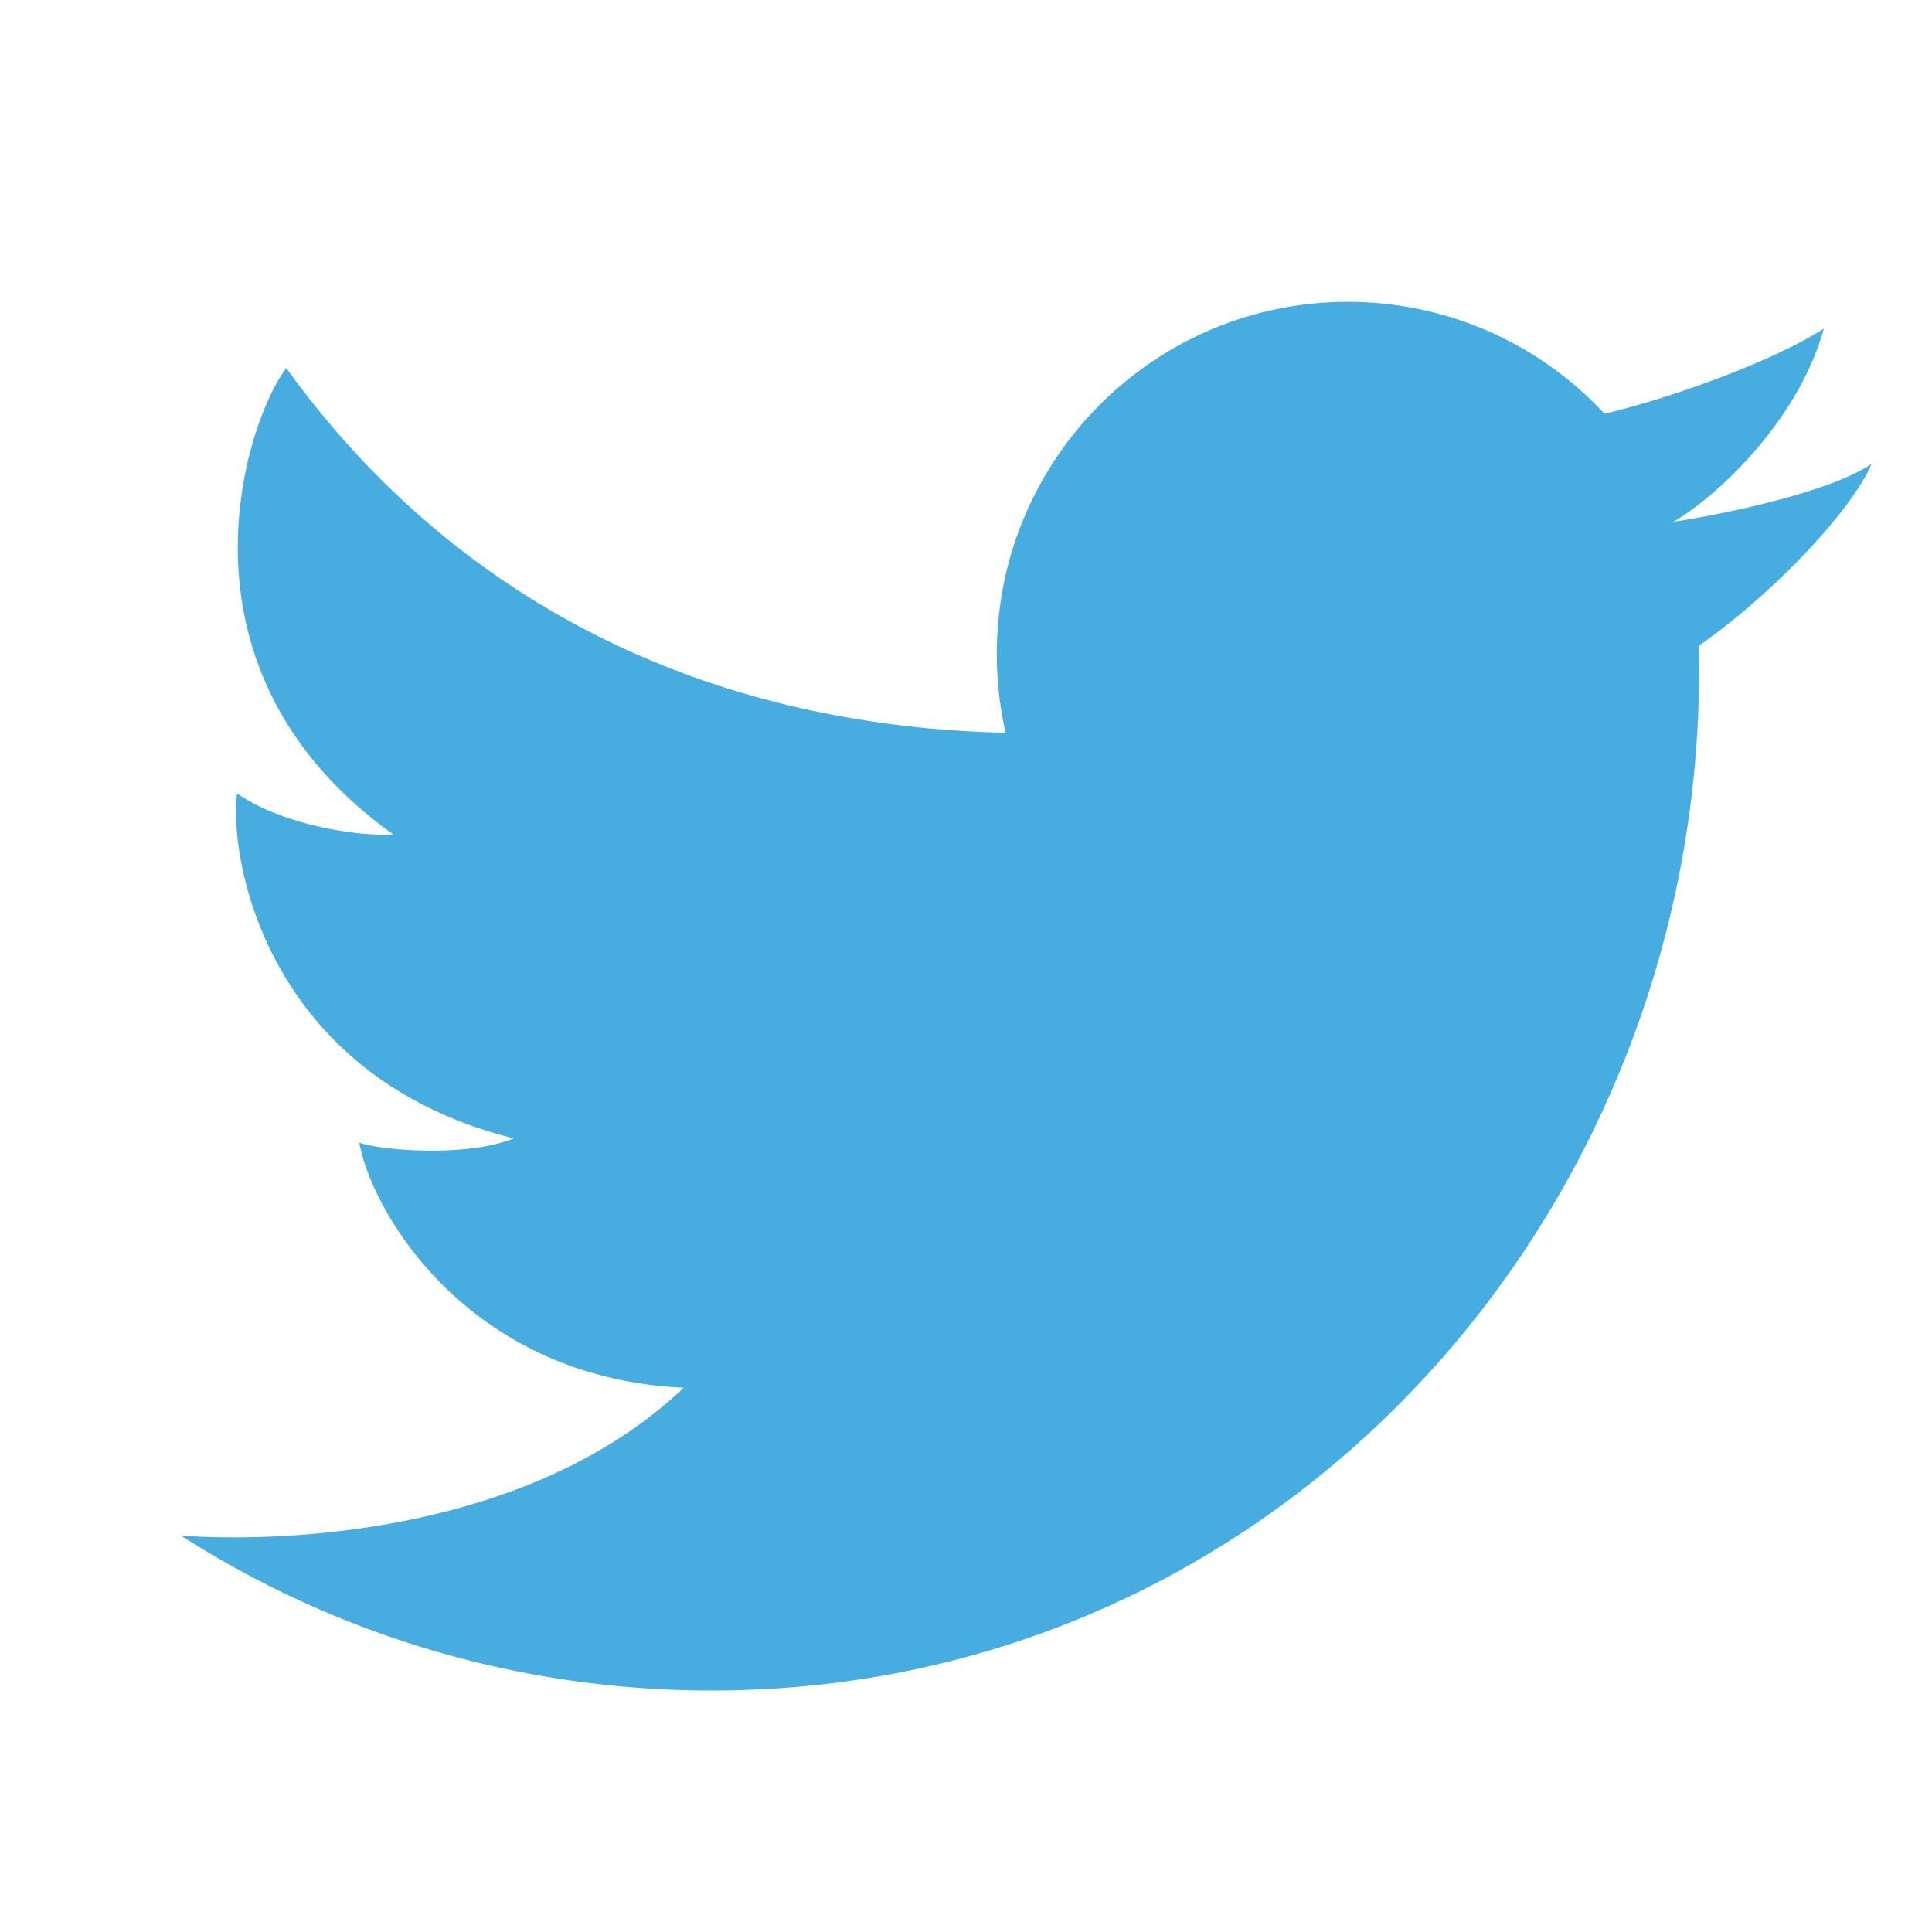
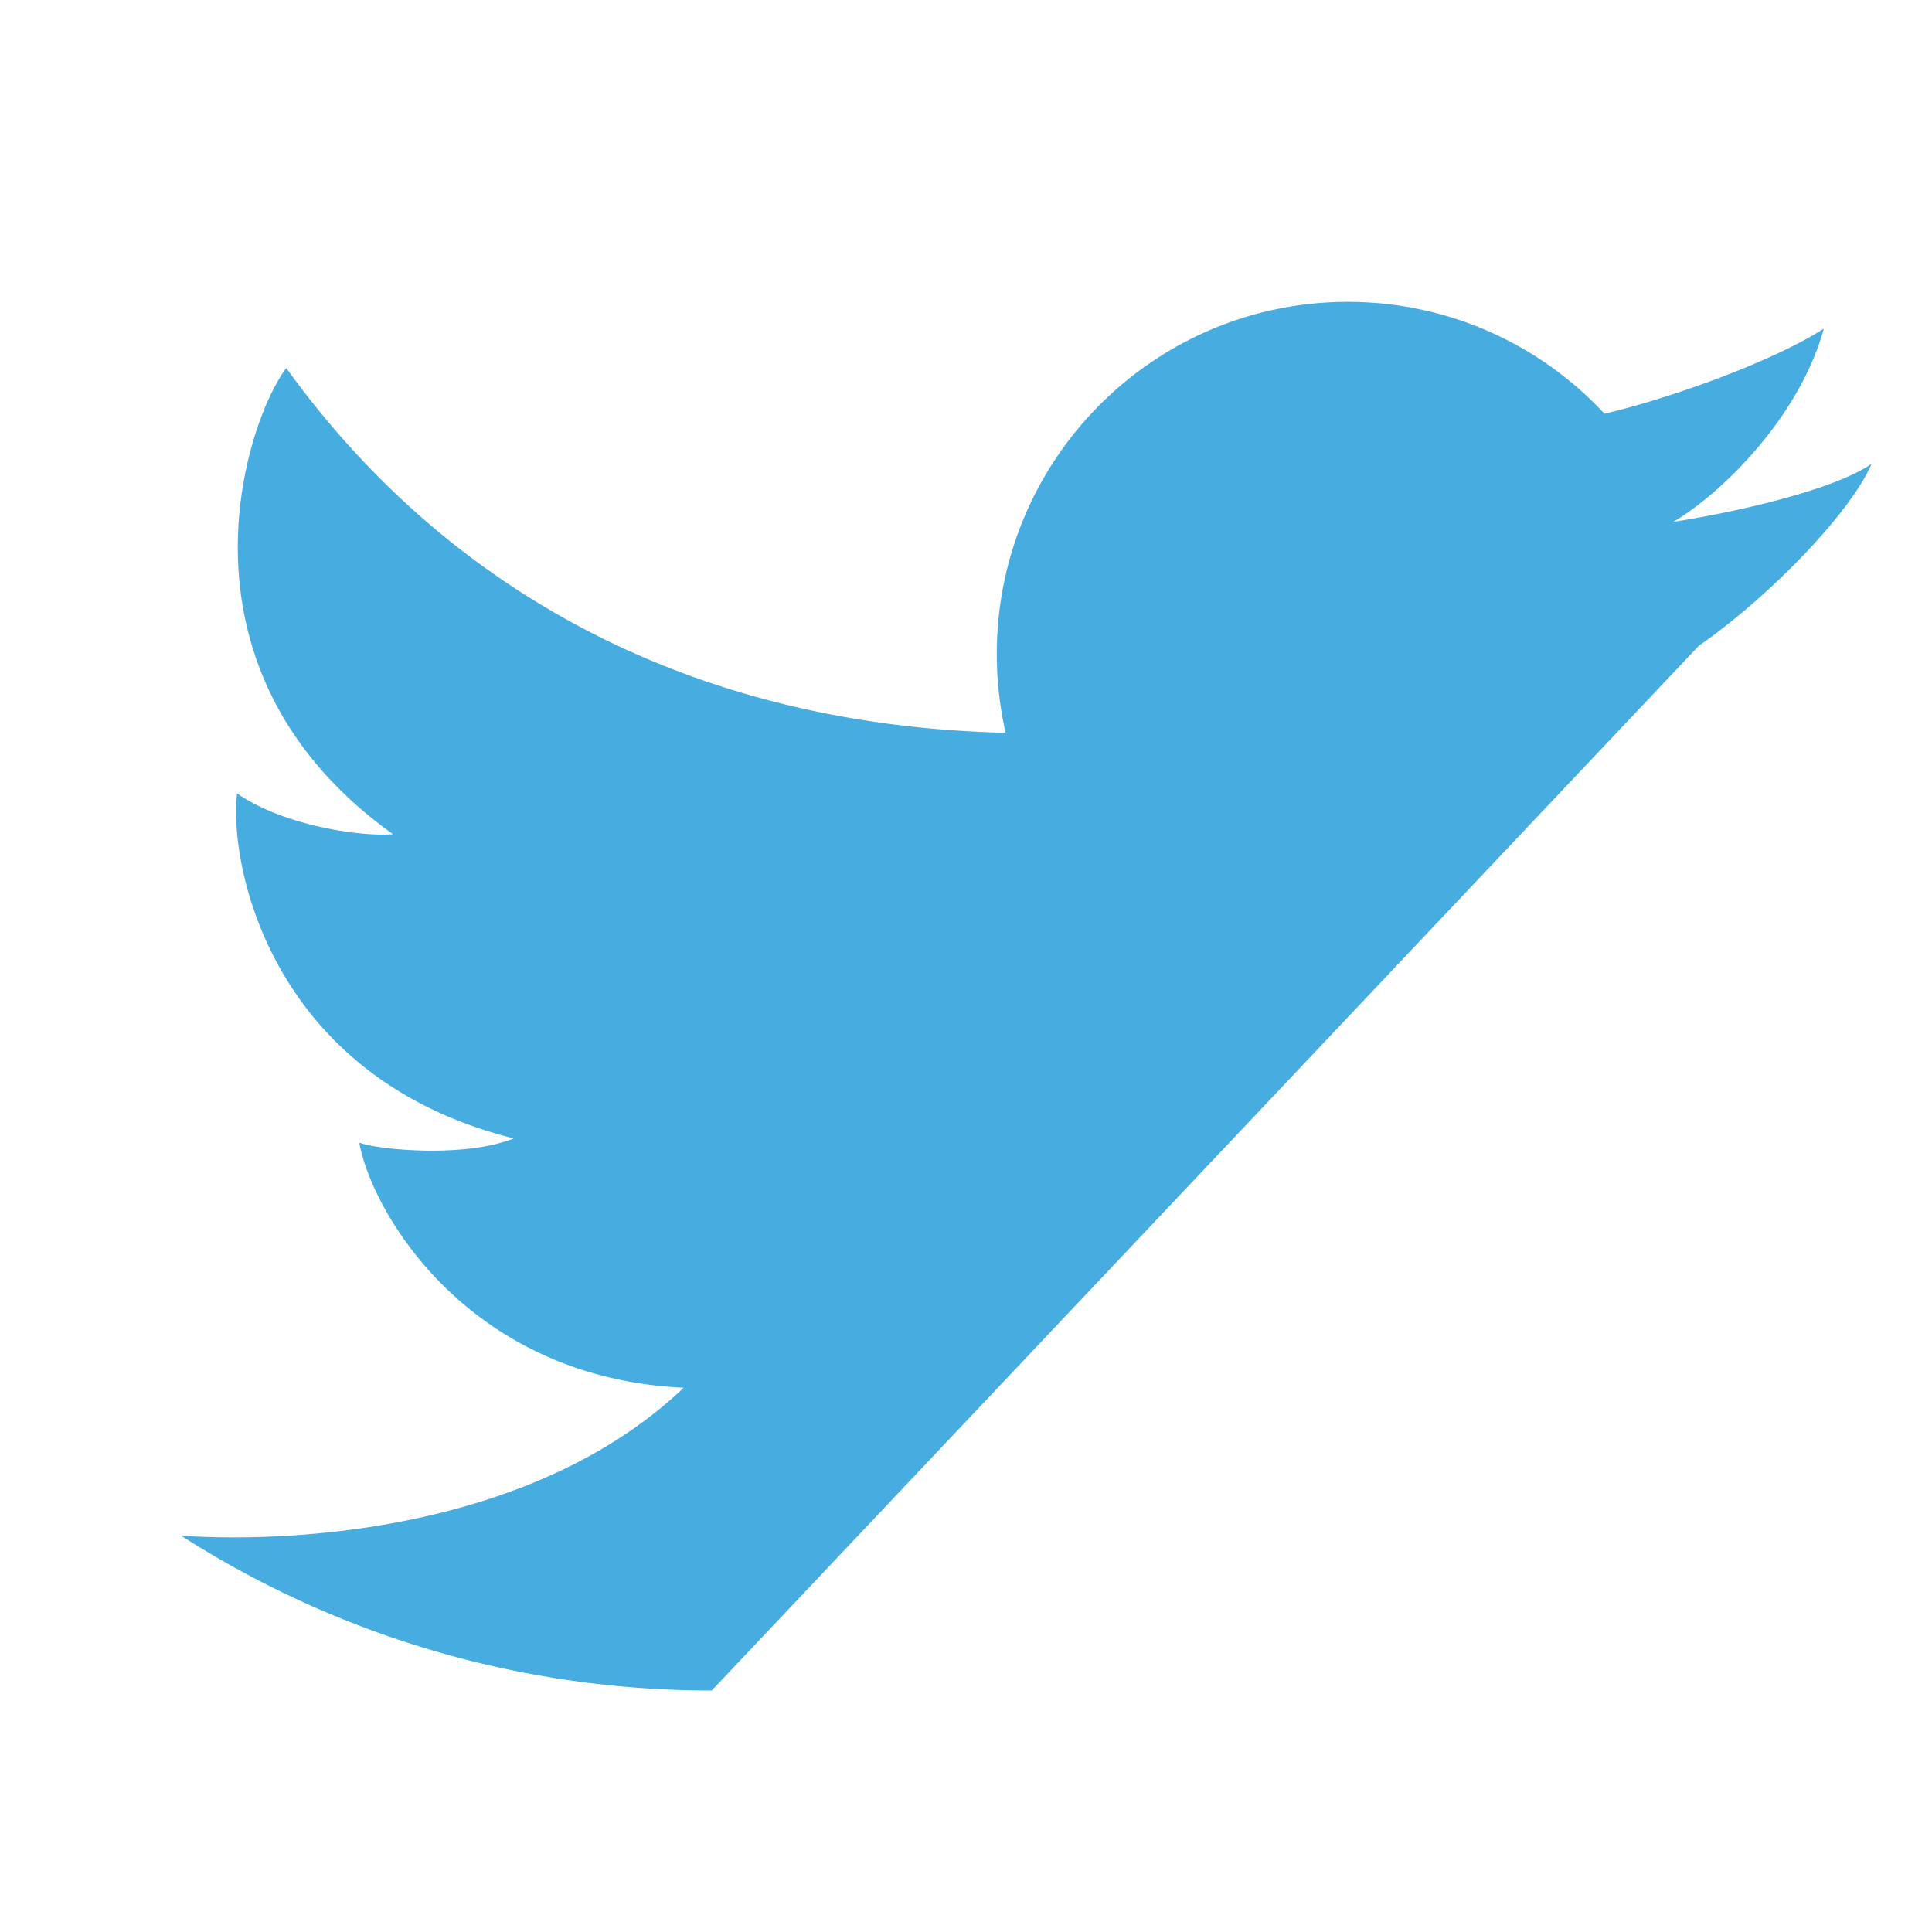
<svg xmlns="http://www.w3.org/2000/svg" width="32" height="32" fill="none">
-   <path d="M11.789 28c-3.235 0-6.25-.94-8.789-2.564 2.155.14 5.958-.195 8.324-2.451-3.559-.163-5.164-2.893-5.373-4.059.302.117 1.744.257 2.558-.07-4.093-1.026-4.721-4.619-4.582-5.715.768.537 2.07.723 2.582.676-3.814-2.729-2.442-6.834-1.767-7.72 2.737 3.792 6.84 5.922 11.914 6.04a5.865 5.865 0 01-.146-1.305C16.51 7.61 19.113 5 22.325 5a5.79 5.79 0 014.25 1.853c1.122-.263 2.81-.878 3.634-1.41-.416 1.493-1.71 2.738-2.493 3.2.006.016-.007-.016 0 0 .688-.104 2.549-.462 3.284-.96-.364.838-1.736 2.233-2.862 3.013C28.348 19.938 21.276 28 11.788 28z" fill="#47ACDF" />
+   <path d="M11.789 28c-3.235 0-6.25-.94-8.789-2.564 2.155.14 5.958-.195 8.324-2.451-3.559-.163-5.164-2.893-5.373-4.059.302.117 1.744.257 2.558-.07-4.093-1.026-4.721-4.619-4.582-5.715.768.537 2.07.723 2.582.676-3.814-2.729-2.442-6.834-1.767-7.72 2.737 3.792 6.84 5.922 11.914 6.04a5.865 5.865 0 01-.146-1.305C16.51 7.61 19.113 5 22.325 5a5.79 5.79 0 014.25 1.853c1.122-.263 2.81-.878 3.634-1.41-.416 1.493-1.71 2.738-2.493 3.2.006.016-.007-.016 0 0 .688-.104 2.549-.462 3.284-.96-.364.838-1.736 2.233-2.862 3.013z" fill="#47ACDF" />
</svg>